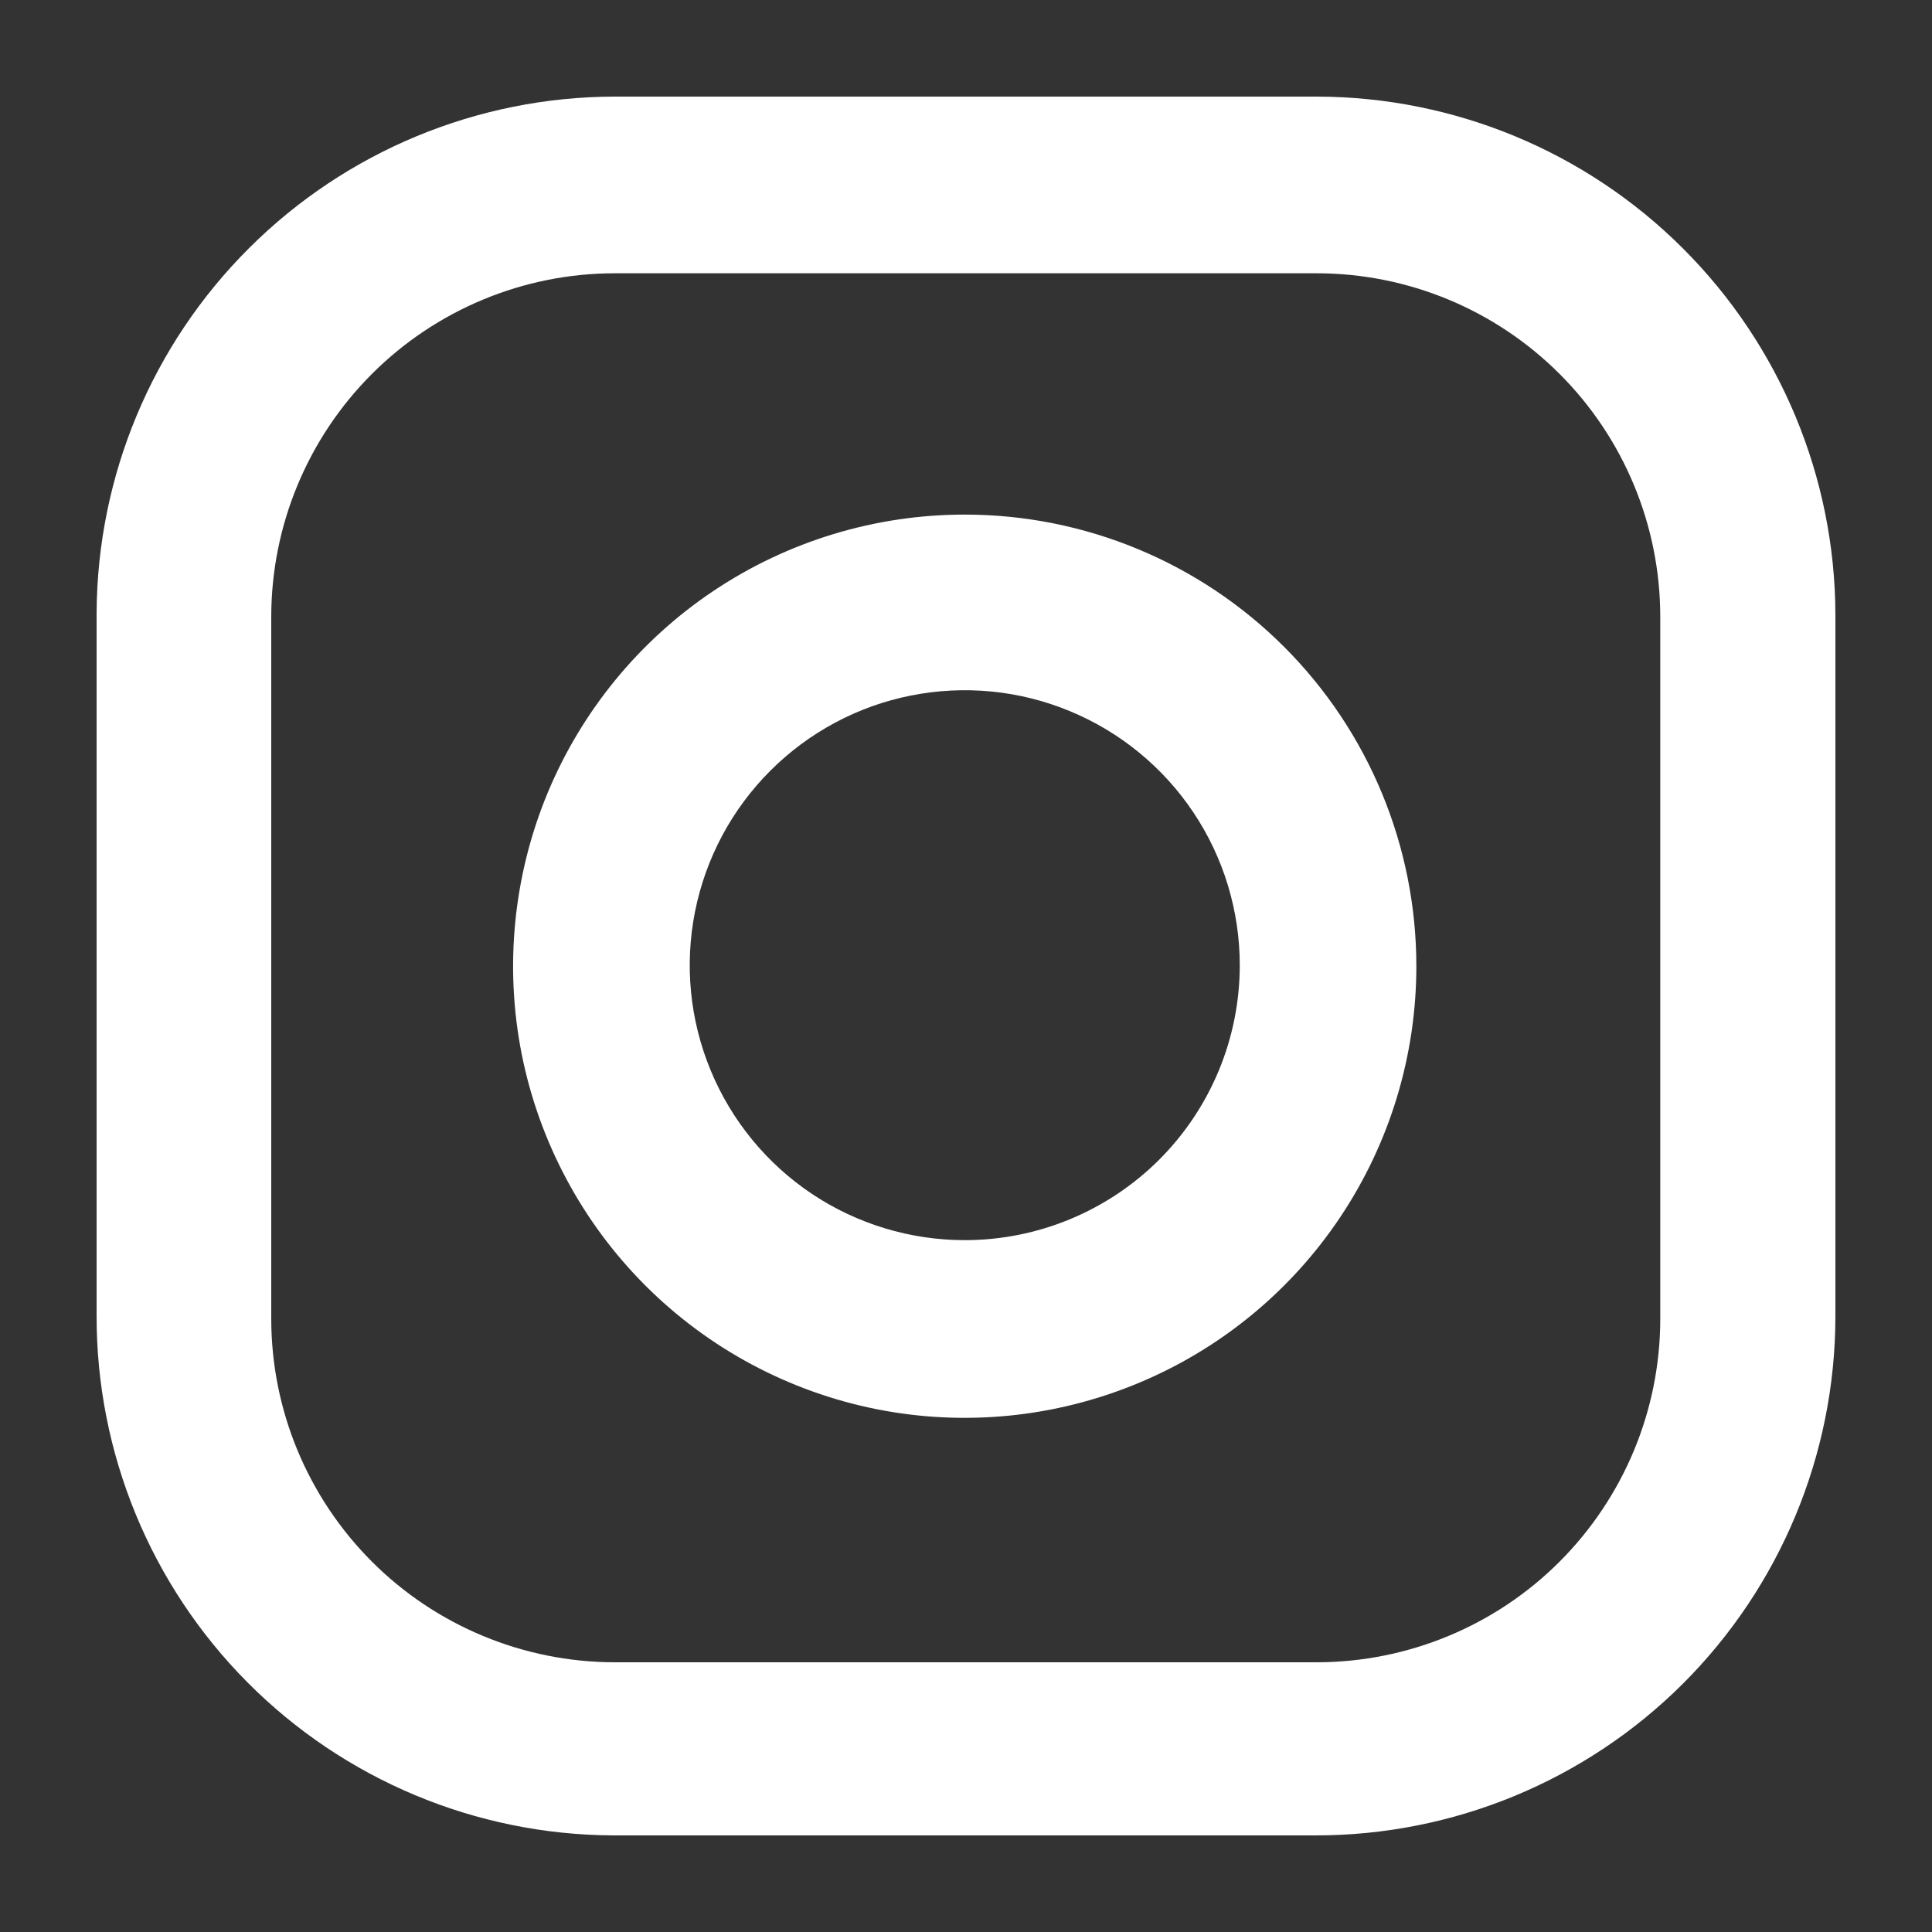
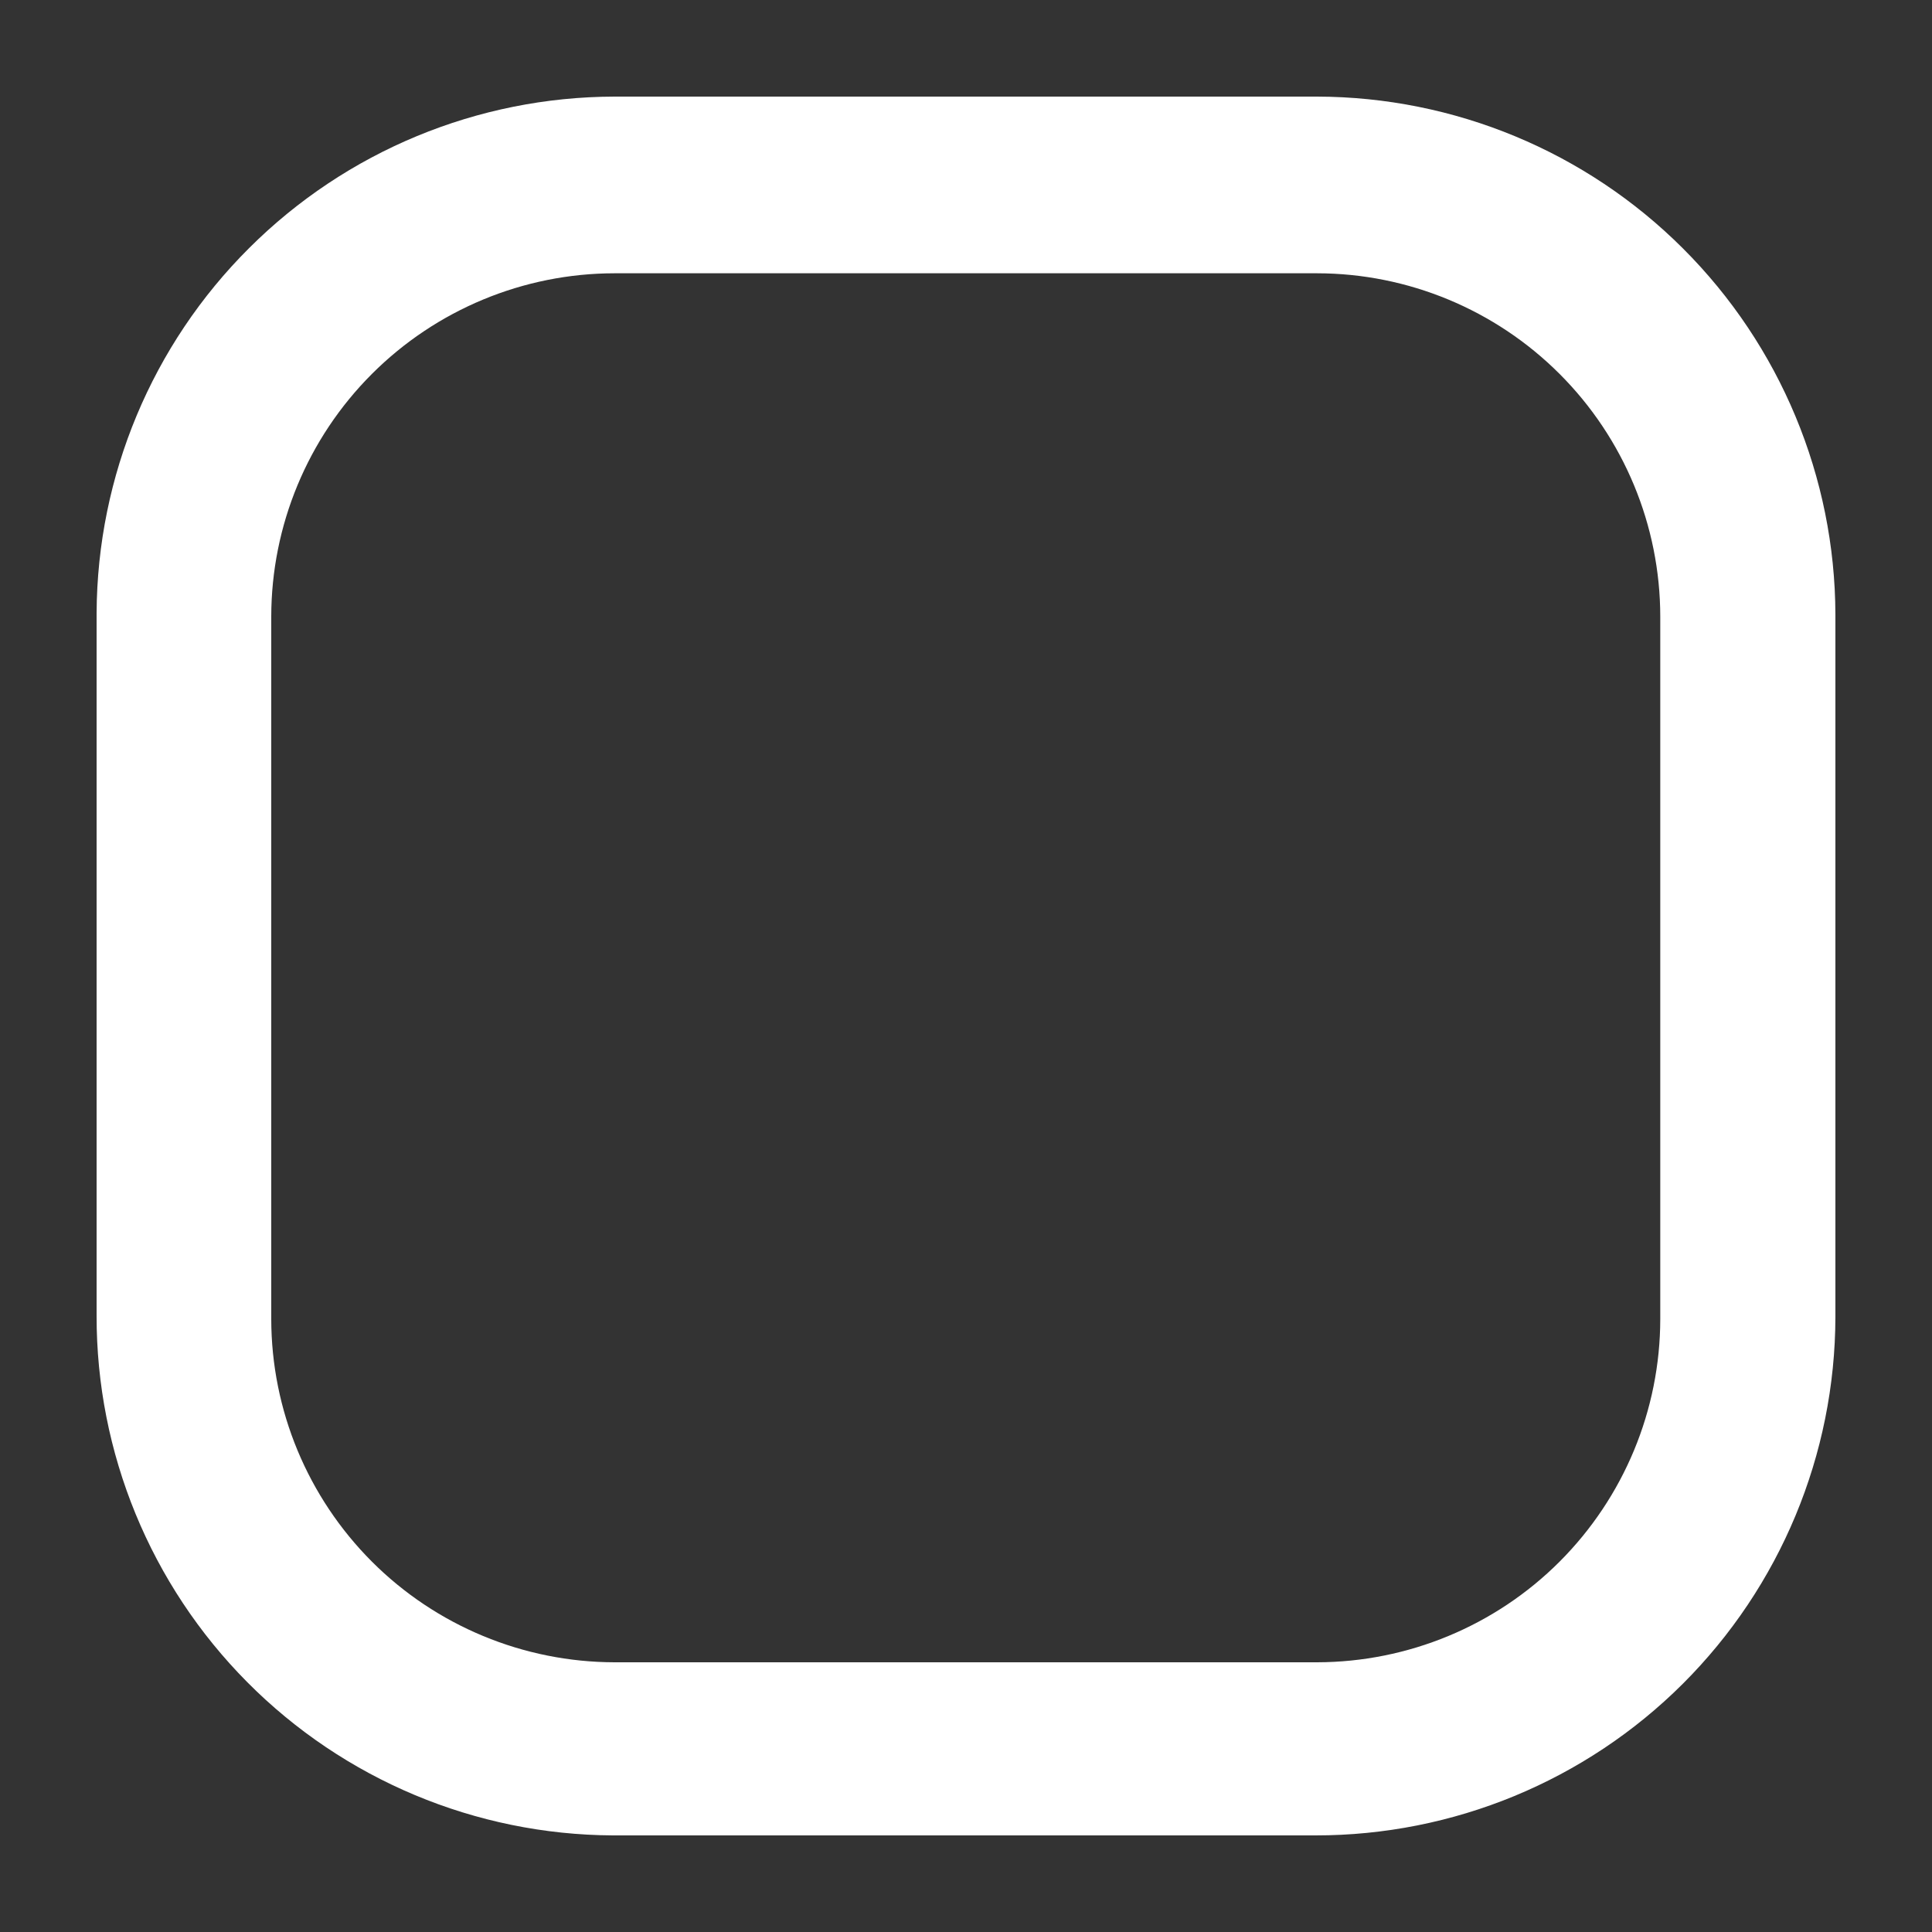
<svg xmlns="http://www.w3.org/2000/svg" width="20" height="20" viewBox="0 0 20 20" fill="none">
  <rect x="0" y="0" width="20" height="20" fill="#333333" stroke="none" />
  <g id="Frame 3453439">
    <g id="Group 477">
      <path id="Vector" d="M13.634 1H6.361C4.943 1.003 3.583 1.566 2.579 2.568C1.574 3.569 1.007 4.927 1 6.345V13.618C0.997 15.04 1.558 16.405 2.56 17.414C3.562 18.423 4.924 18.993 6.345 19H13.618C15.043 19.001 16.411 18.437 17.42 17.431C18.429 16.424 18.997 15.059 19 13.634V6.361C18.996 4.94 18.429 3.578 17.423 2.573C16.418 1.568 15.055 1.003 13.634 1ZM17.187 13.655C17.186 14.597 16.811 15.499 16.145 16.166C15.479 16.832 14.576 17.206 13.634 17.208H6.361C5.419 17.206 4.516 16.832 3.85 16.166C3.184 15.499 2.809 14.597 2.808 13.655V6.382C2.809 5.44 3.184 4.537 3.85 3.871C4.516 3.205 5.419 2.83 6.361 2.829H13.634C14.576 2.83 15.479 3.205 16.145 3.871C16.811 4.537 17.186 5.44 17.187 6.382V13.655Z" fill="white" />
-       <path id="Vector_2" d="M9.987 5.327C9.062 5.327 8.158 5.601 7.389 6.115C6.621 6.628 6.021 7.359 5.667 8.213C5.314 9.067 5.221 10.007 5.401 10.914C5.582 11.821 6.027 12.654 6.681 13.308C7.335 13.962 8.168 14.407 9.075 14.588C9.982 14.768 10.922 14.675 11.776 14.321C12.63 13.968 13.361 13.368 13.874 12.6C14.388 11.831 14.662 10.927 14.662 10.002C14.662 8.762 14.17 7.573 13.293 6.696C12.416 5.819 11.227 5.327 9.987 5.327ZM9.987 12.838C9.424 12.838 8.873 12.671 8.405 12.359C7.937 12.046 7.572 11.601 7.357 11.081C7.141 10.561 7.085 9.988 7.195 9.436C7.305 8.884 7.576 8.377 7.974 7.979C8.372 7.581 8.879 7.309 9.431 7.2C9.984 7.09 10.556 7.146 11.076 7.362C11.596 7.577 12.041 7.942 12.354 8.41C12.667 8.878 12.834 9.429 12.834 9.992C12.834 10.747 12.534 11.471 12 12.005C11.466 12.538 10.742 12.838 9.987 12.838Z" fill="white" />
    </g>
  </g>
</svg>